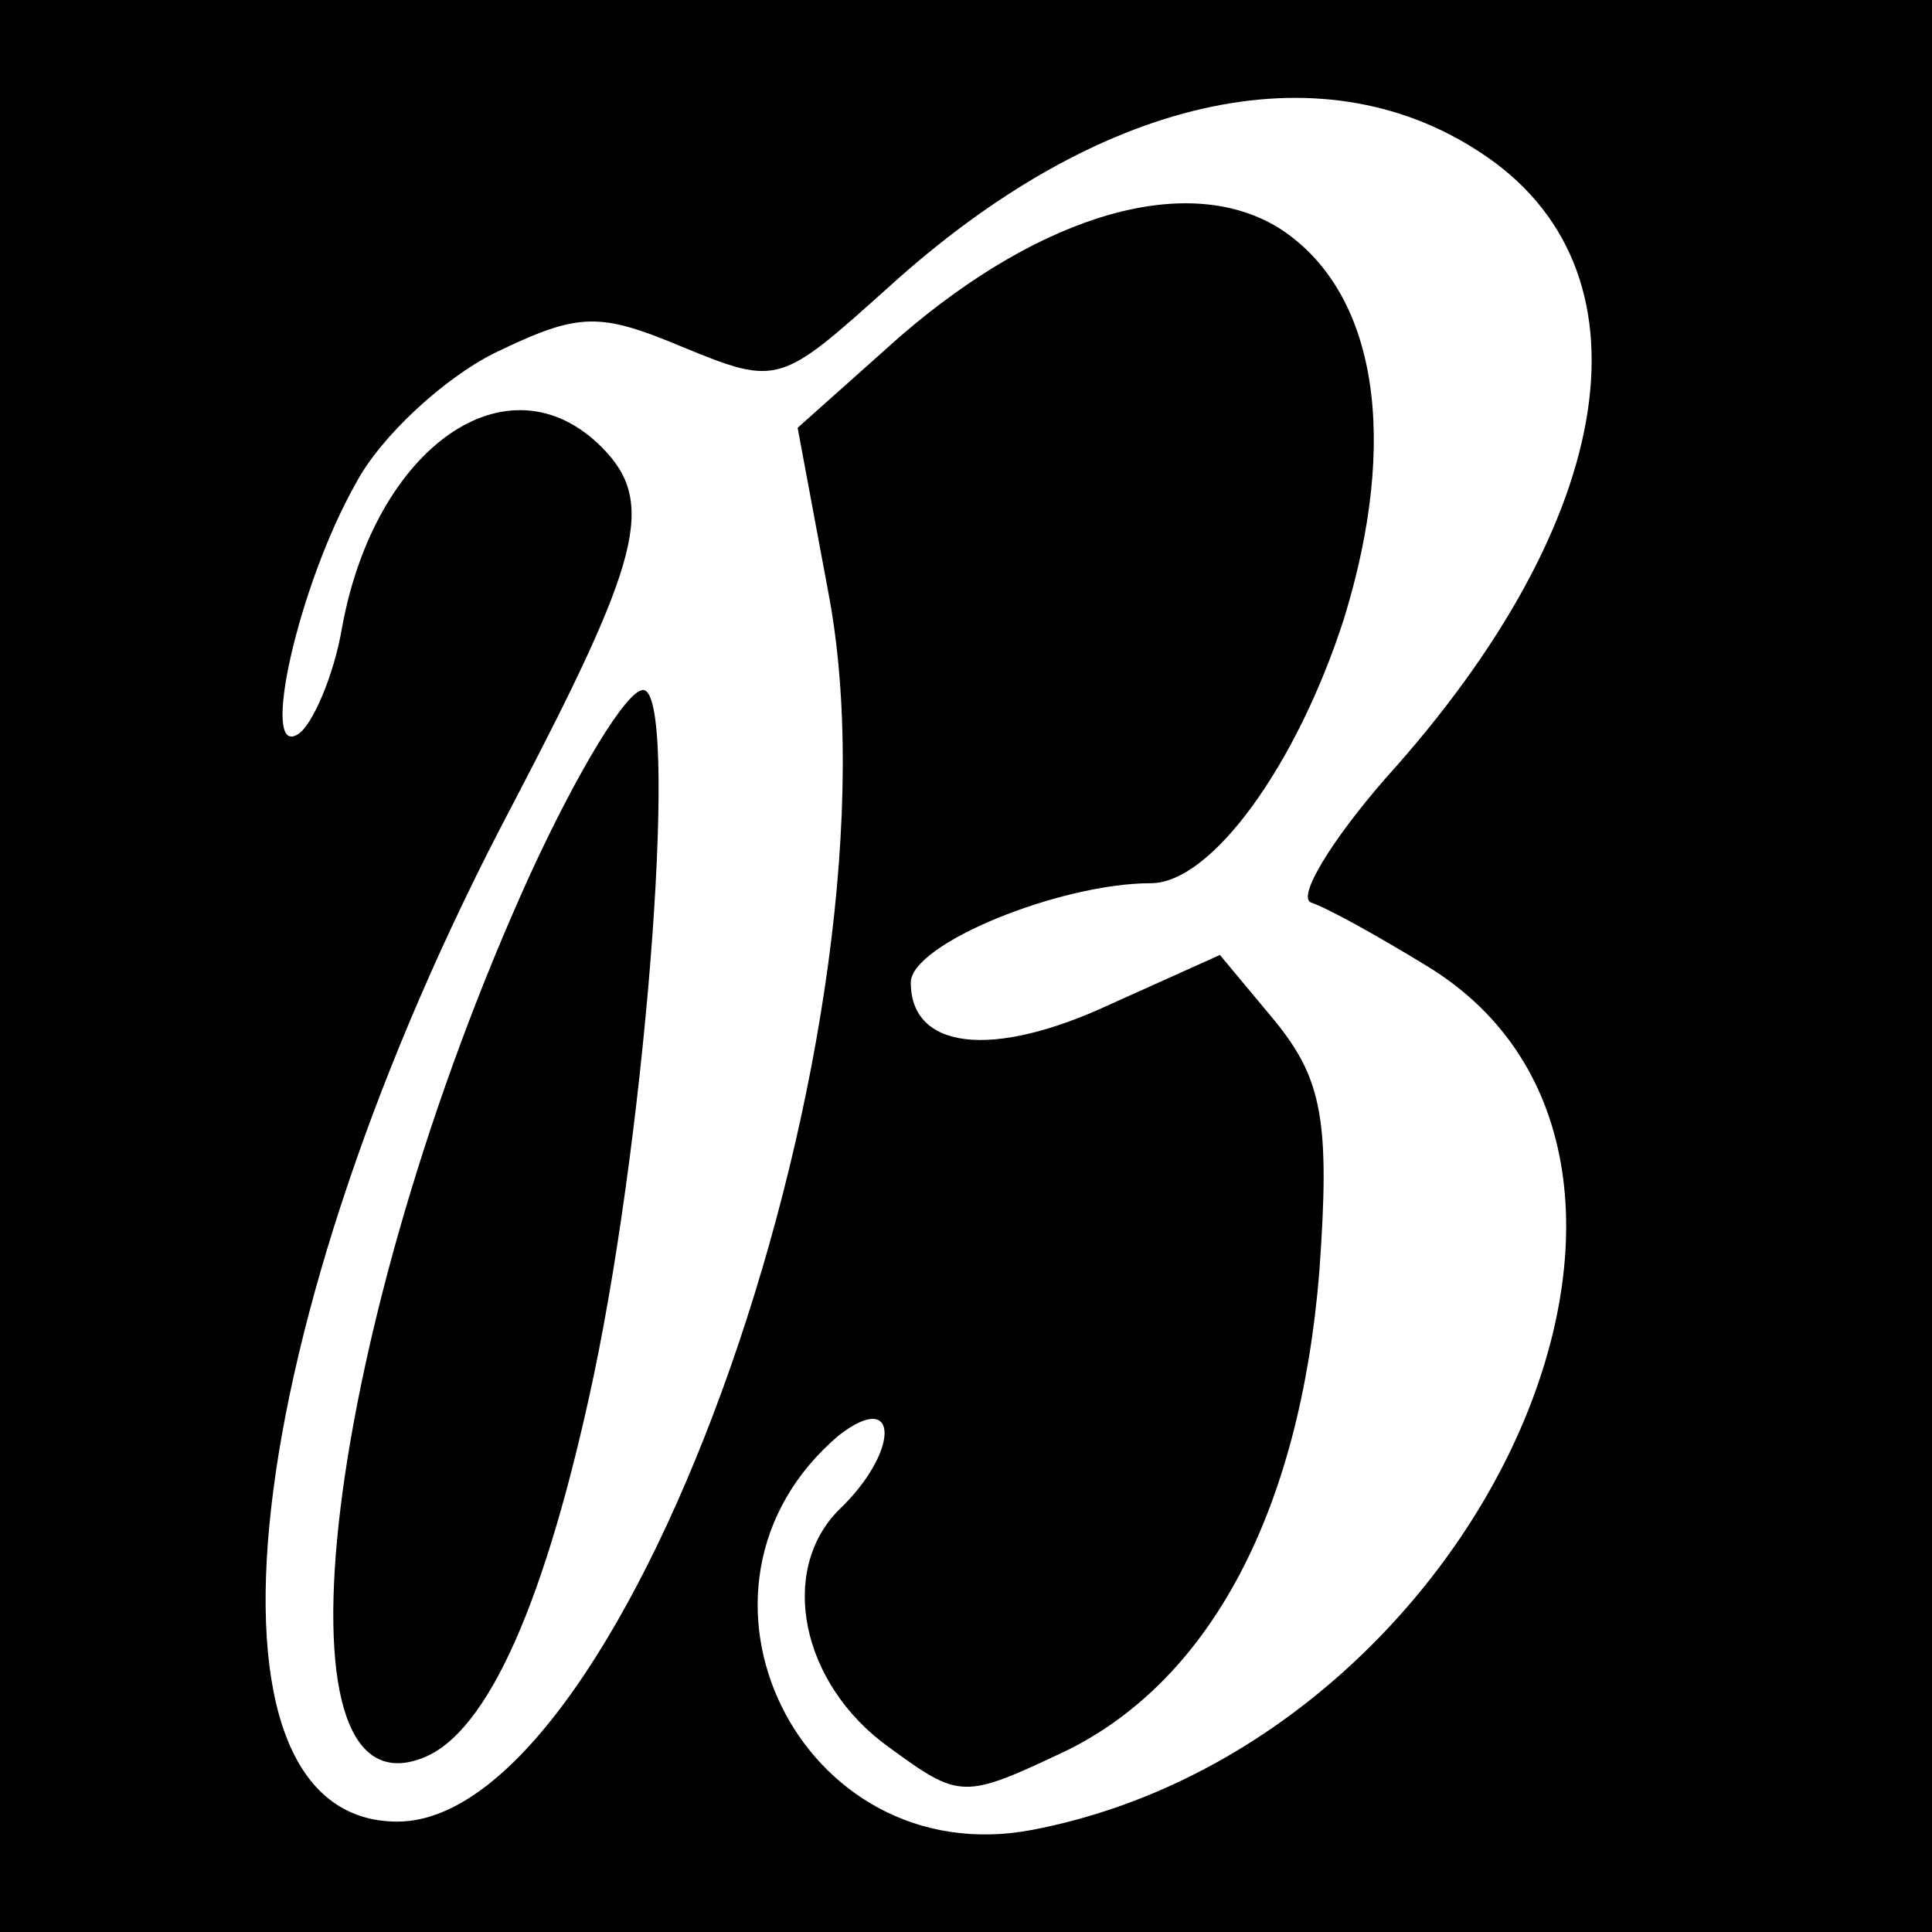
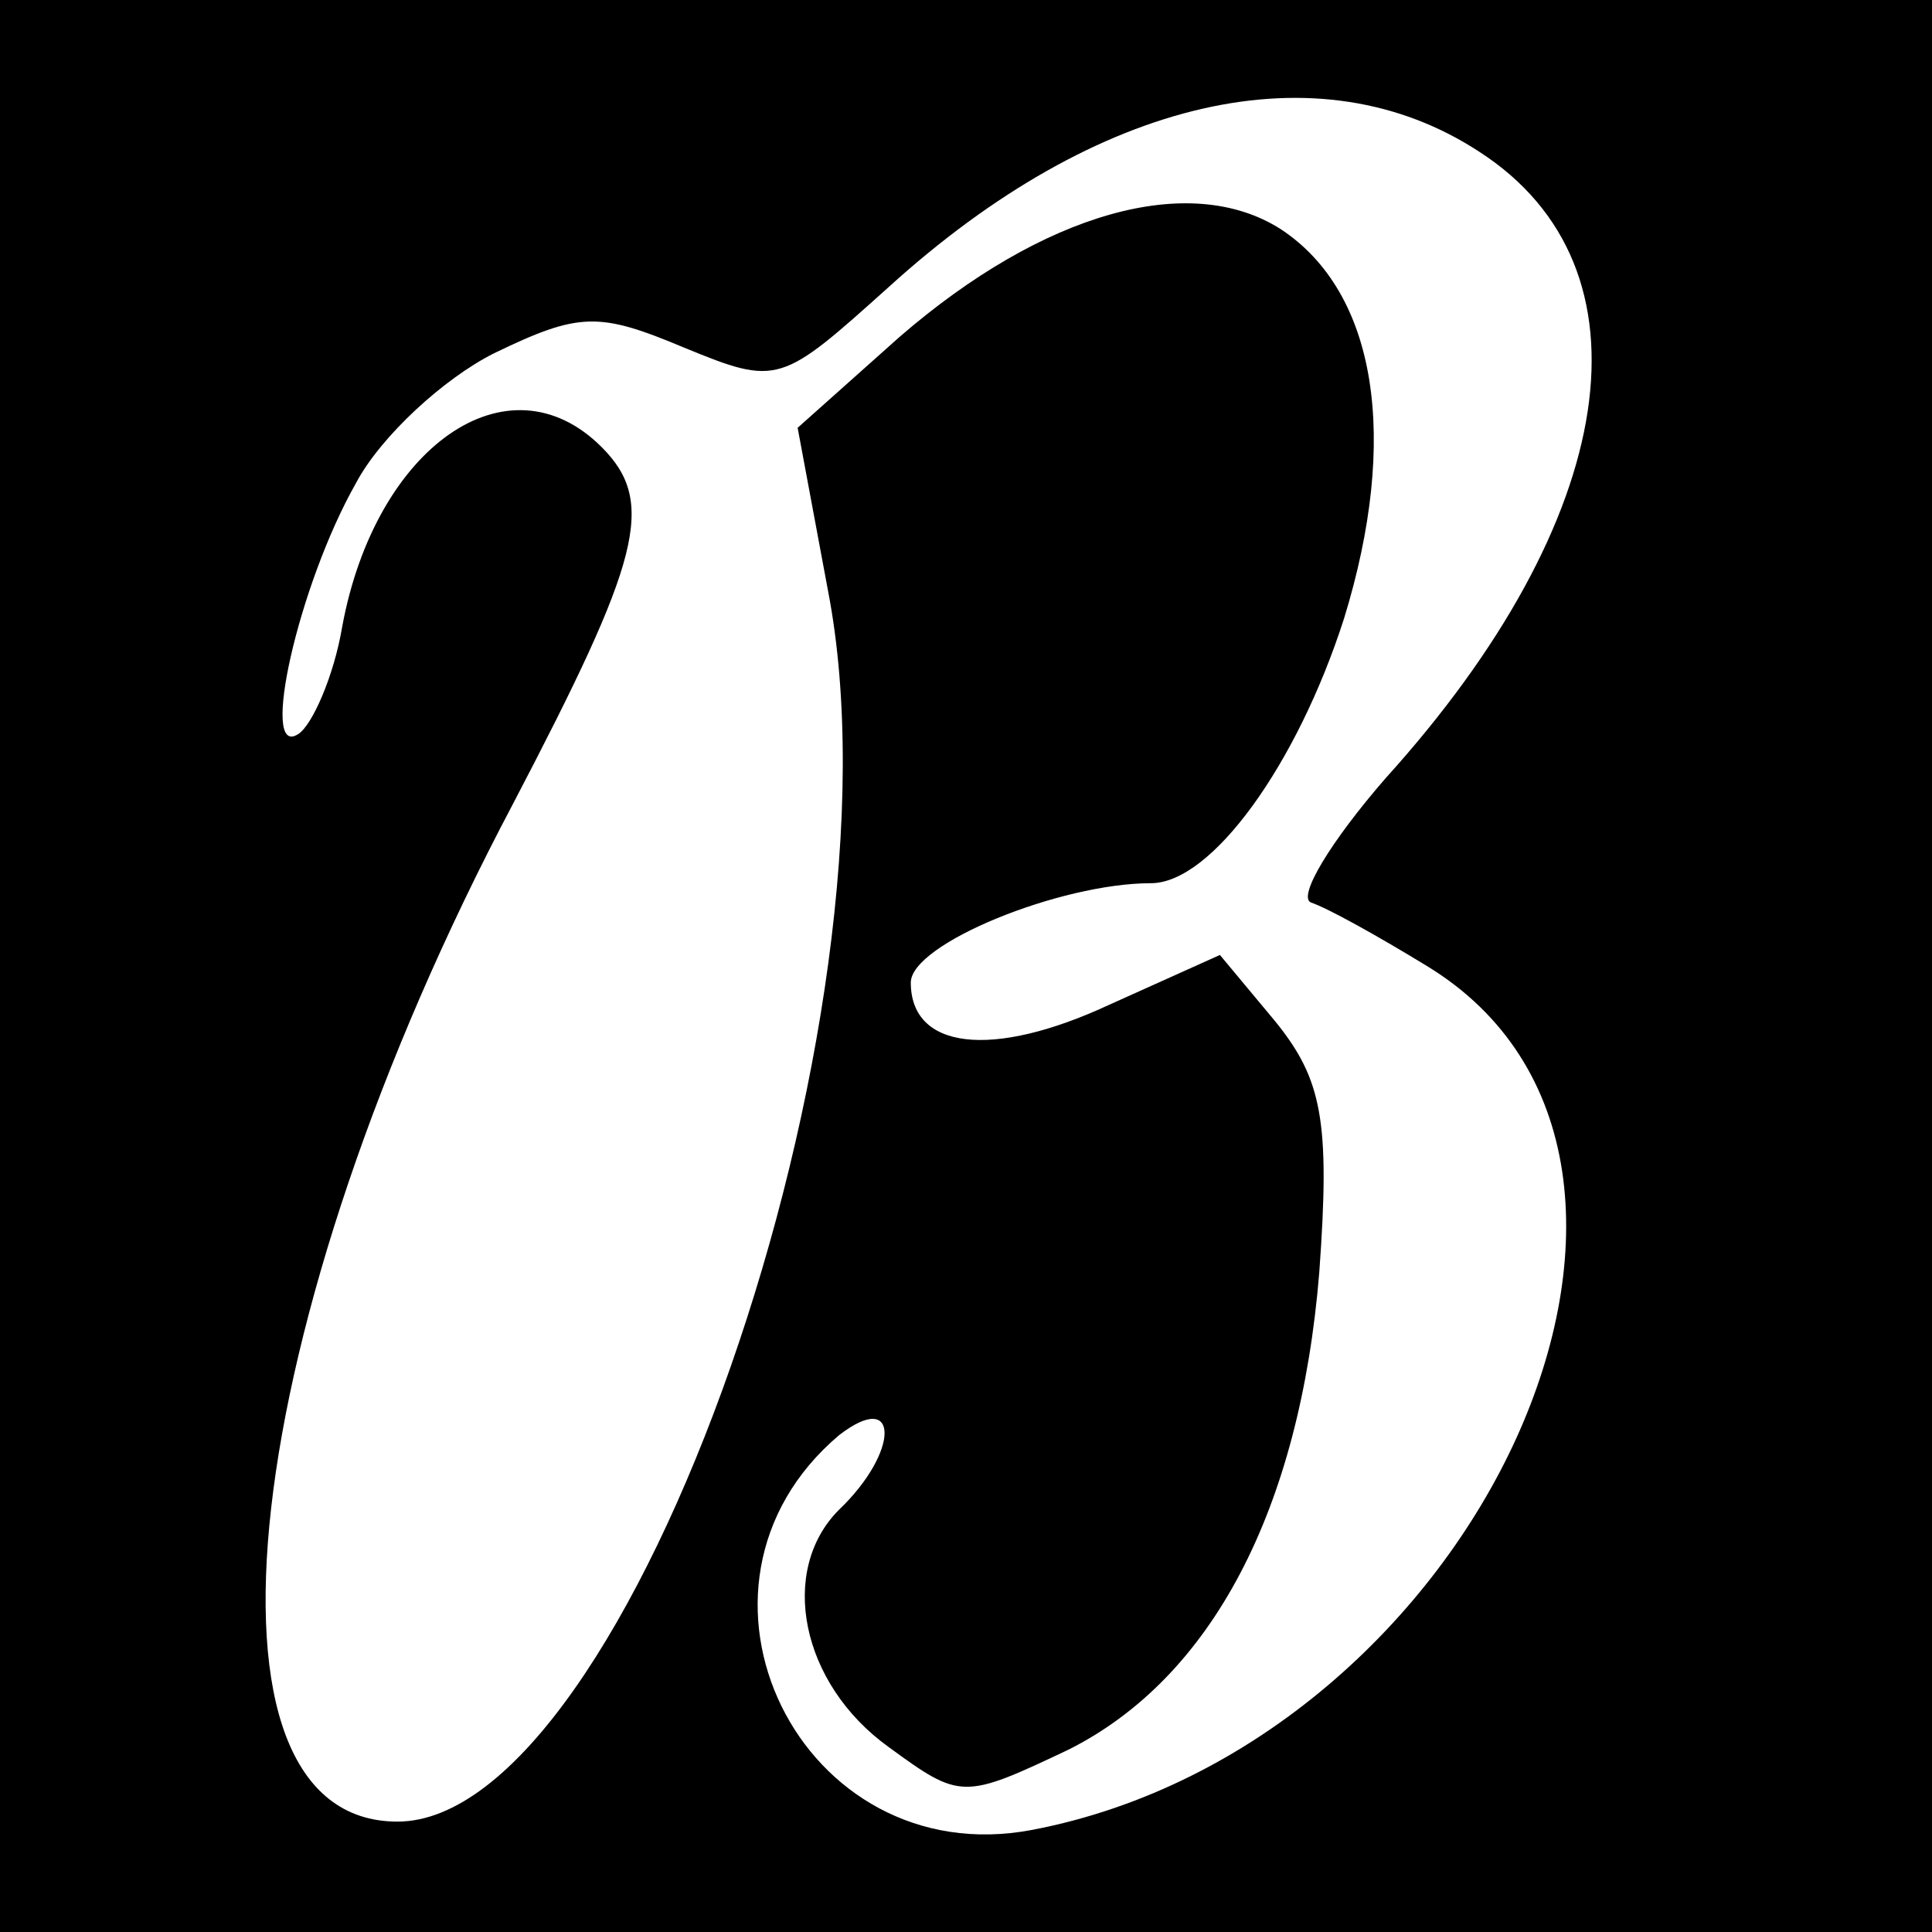
<svg xmlns="http://www.w3.org/2000/svg" version="1.0" width="70pt" height="70pt" viewBox="0 0 70 70" preserveAspectRatio="xMidYMid meet">
  <g transform="translate(0,70) scale(0.1,-0.1)" fill="#000000" stroke="none">
-     <path d="M0 350 l0 -350 350 0 350 0 0 350 0 350 -350 0 -350 0 0 -350z m536 295 c65 -42 51 -133 -34 -227 -20 -23 -32 -43 -27 -45 6 -2 24 -12 42 -23 115 -70 19 -282 -143 -313 -84 -16 -135 88 -70 143 22 17 22 -6 0 -27 -22 -22 -14 -63 18 -86 26 -19 27 -19 65 -1 52 26 84 87 91 173 4 55 1 70 -16 91 l-20 24 -40 -18 c-43 -20 -72 -16 -72 8 0 14 54 36 87 36 22 0 53 43 70 96 20 65 12 118 -23 141 -33 21 -86 6 -138 -39 l-37 -33 11 -59 c30 -155 -72 -446 -156 -446 -78 0 -58 180 42 369 46 88 52 109 32 129 -34 34 -82 0 -94 -65 -3 -18 -11 -36 -16 -39 -14 -9 0 54 21 91 9 17 32 38 50 47 31 15 38 15 69 2 34 -14 35 -13 74 22 76 69 156 87 214 49z" />
-     <path d="M192 383 c-74 -163 -96 -342 -39 -320 24 9 45 58 62 138 20 95 31 249 18 249 -6 0 -24 -30 -41 -67z" />
+     <path d="M0 350 l0 -350 350 0 350 0 0 350 0 350 -350 0 -350 0 0 -350z m536 295 c65 -42 51 -133 -34 -227 -20 -23 -32 -43 -27 -45 6 -2 24 -12 42 -23 115 -70 19 -282 -143 -313 -84 -16 -135 88 -70 143 22 17 22 -6 0 -27 -22 -22 -14 -63 18 -86 26 -19 27 -19 65 -1 52 26 84 87 91 173 4 55 1 70 -16 91 l-20 24 -40 -18 c-43 -20 -72 -16 -72 8 0 14 54 36 87 36 22 0 53 43 70 96 20 65 12 118 -23 141 -33 21 -86 6 -138 -39 l-37 -33 11 -59 c30 -155 -72 -446 -156 -446 -78 0 -58 180 42 369 46 88 52 109 32 129 -34 34 -82 0 -94 -65 -3 -18 -11 -36 -16 -39 -14 -9 0 54 21 91 9 17 32 38 50 47 31 15 38 15 69 2 34 -14 35 -13 74 22 76 69 156 87 214 49" />
  </g>
</svg>